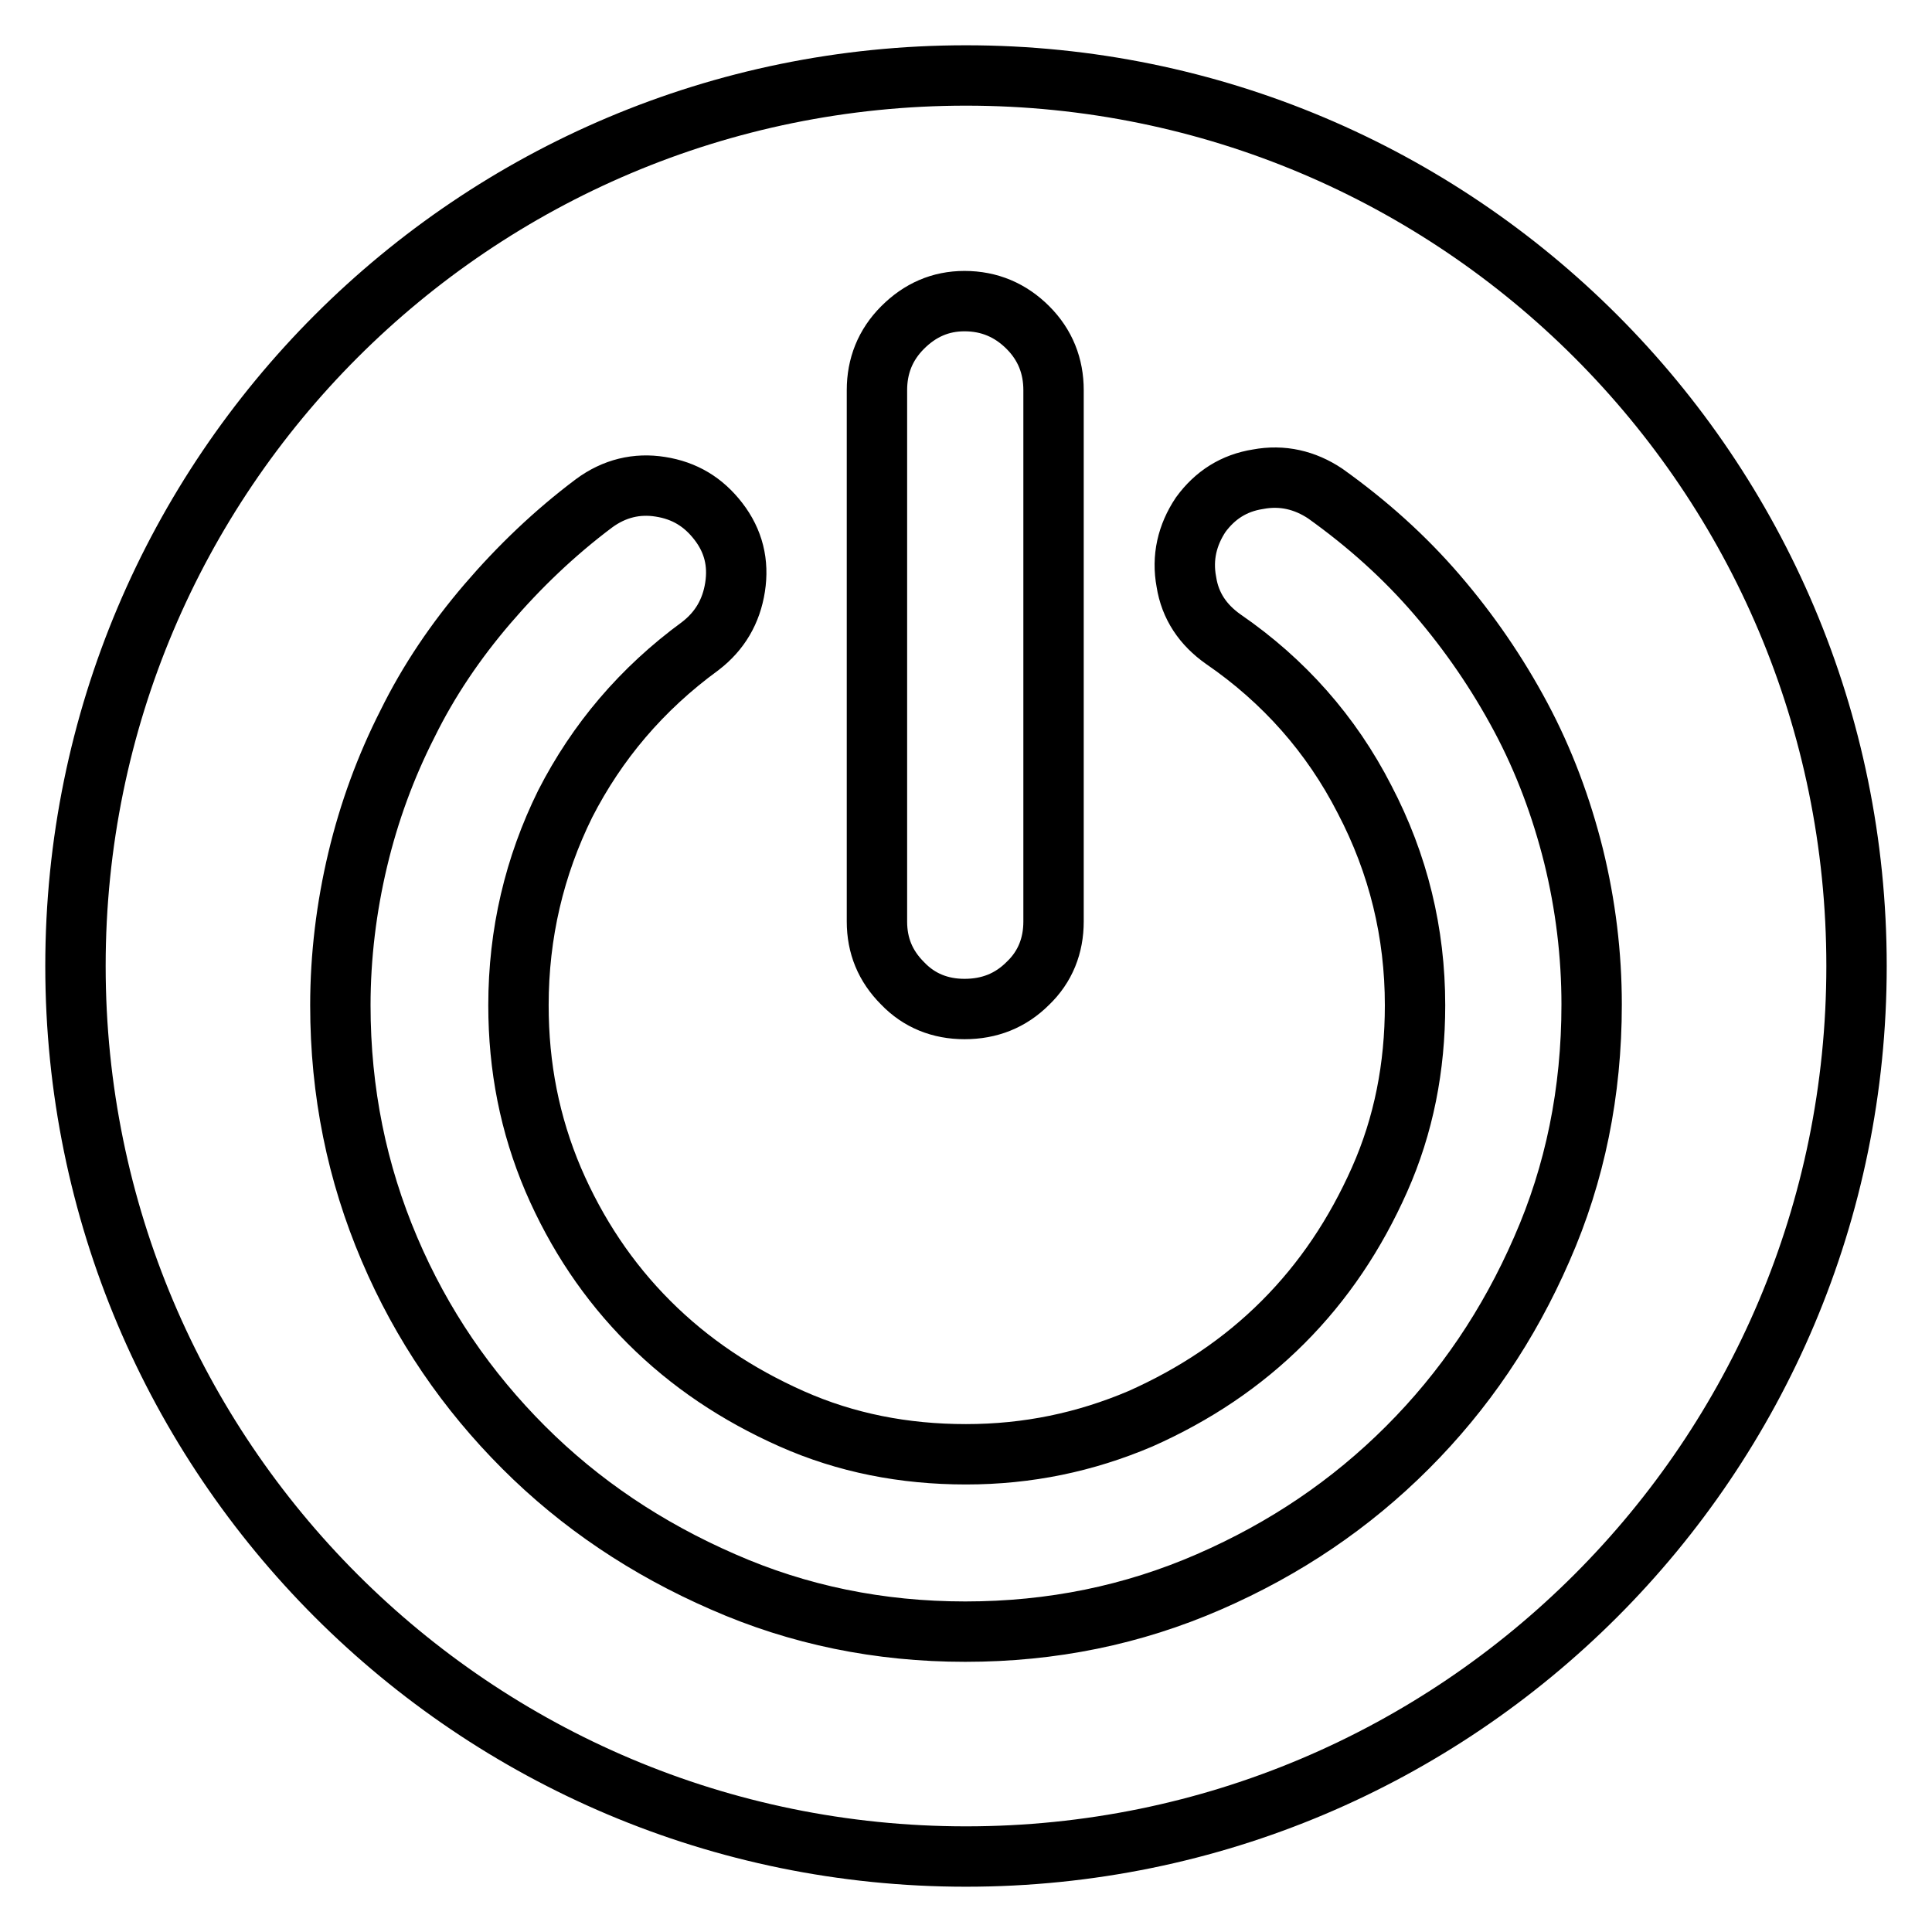
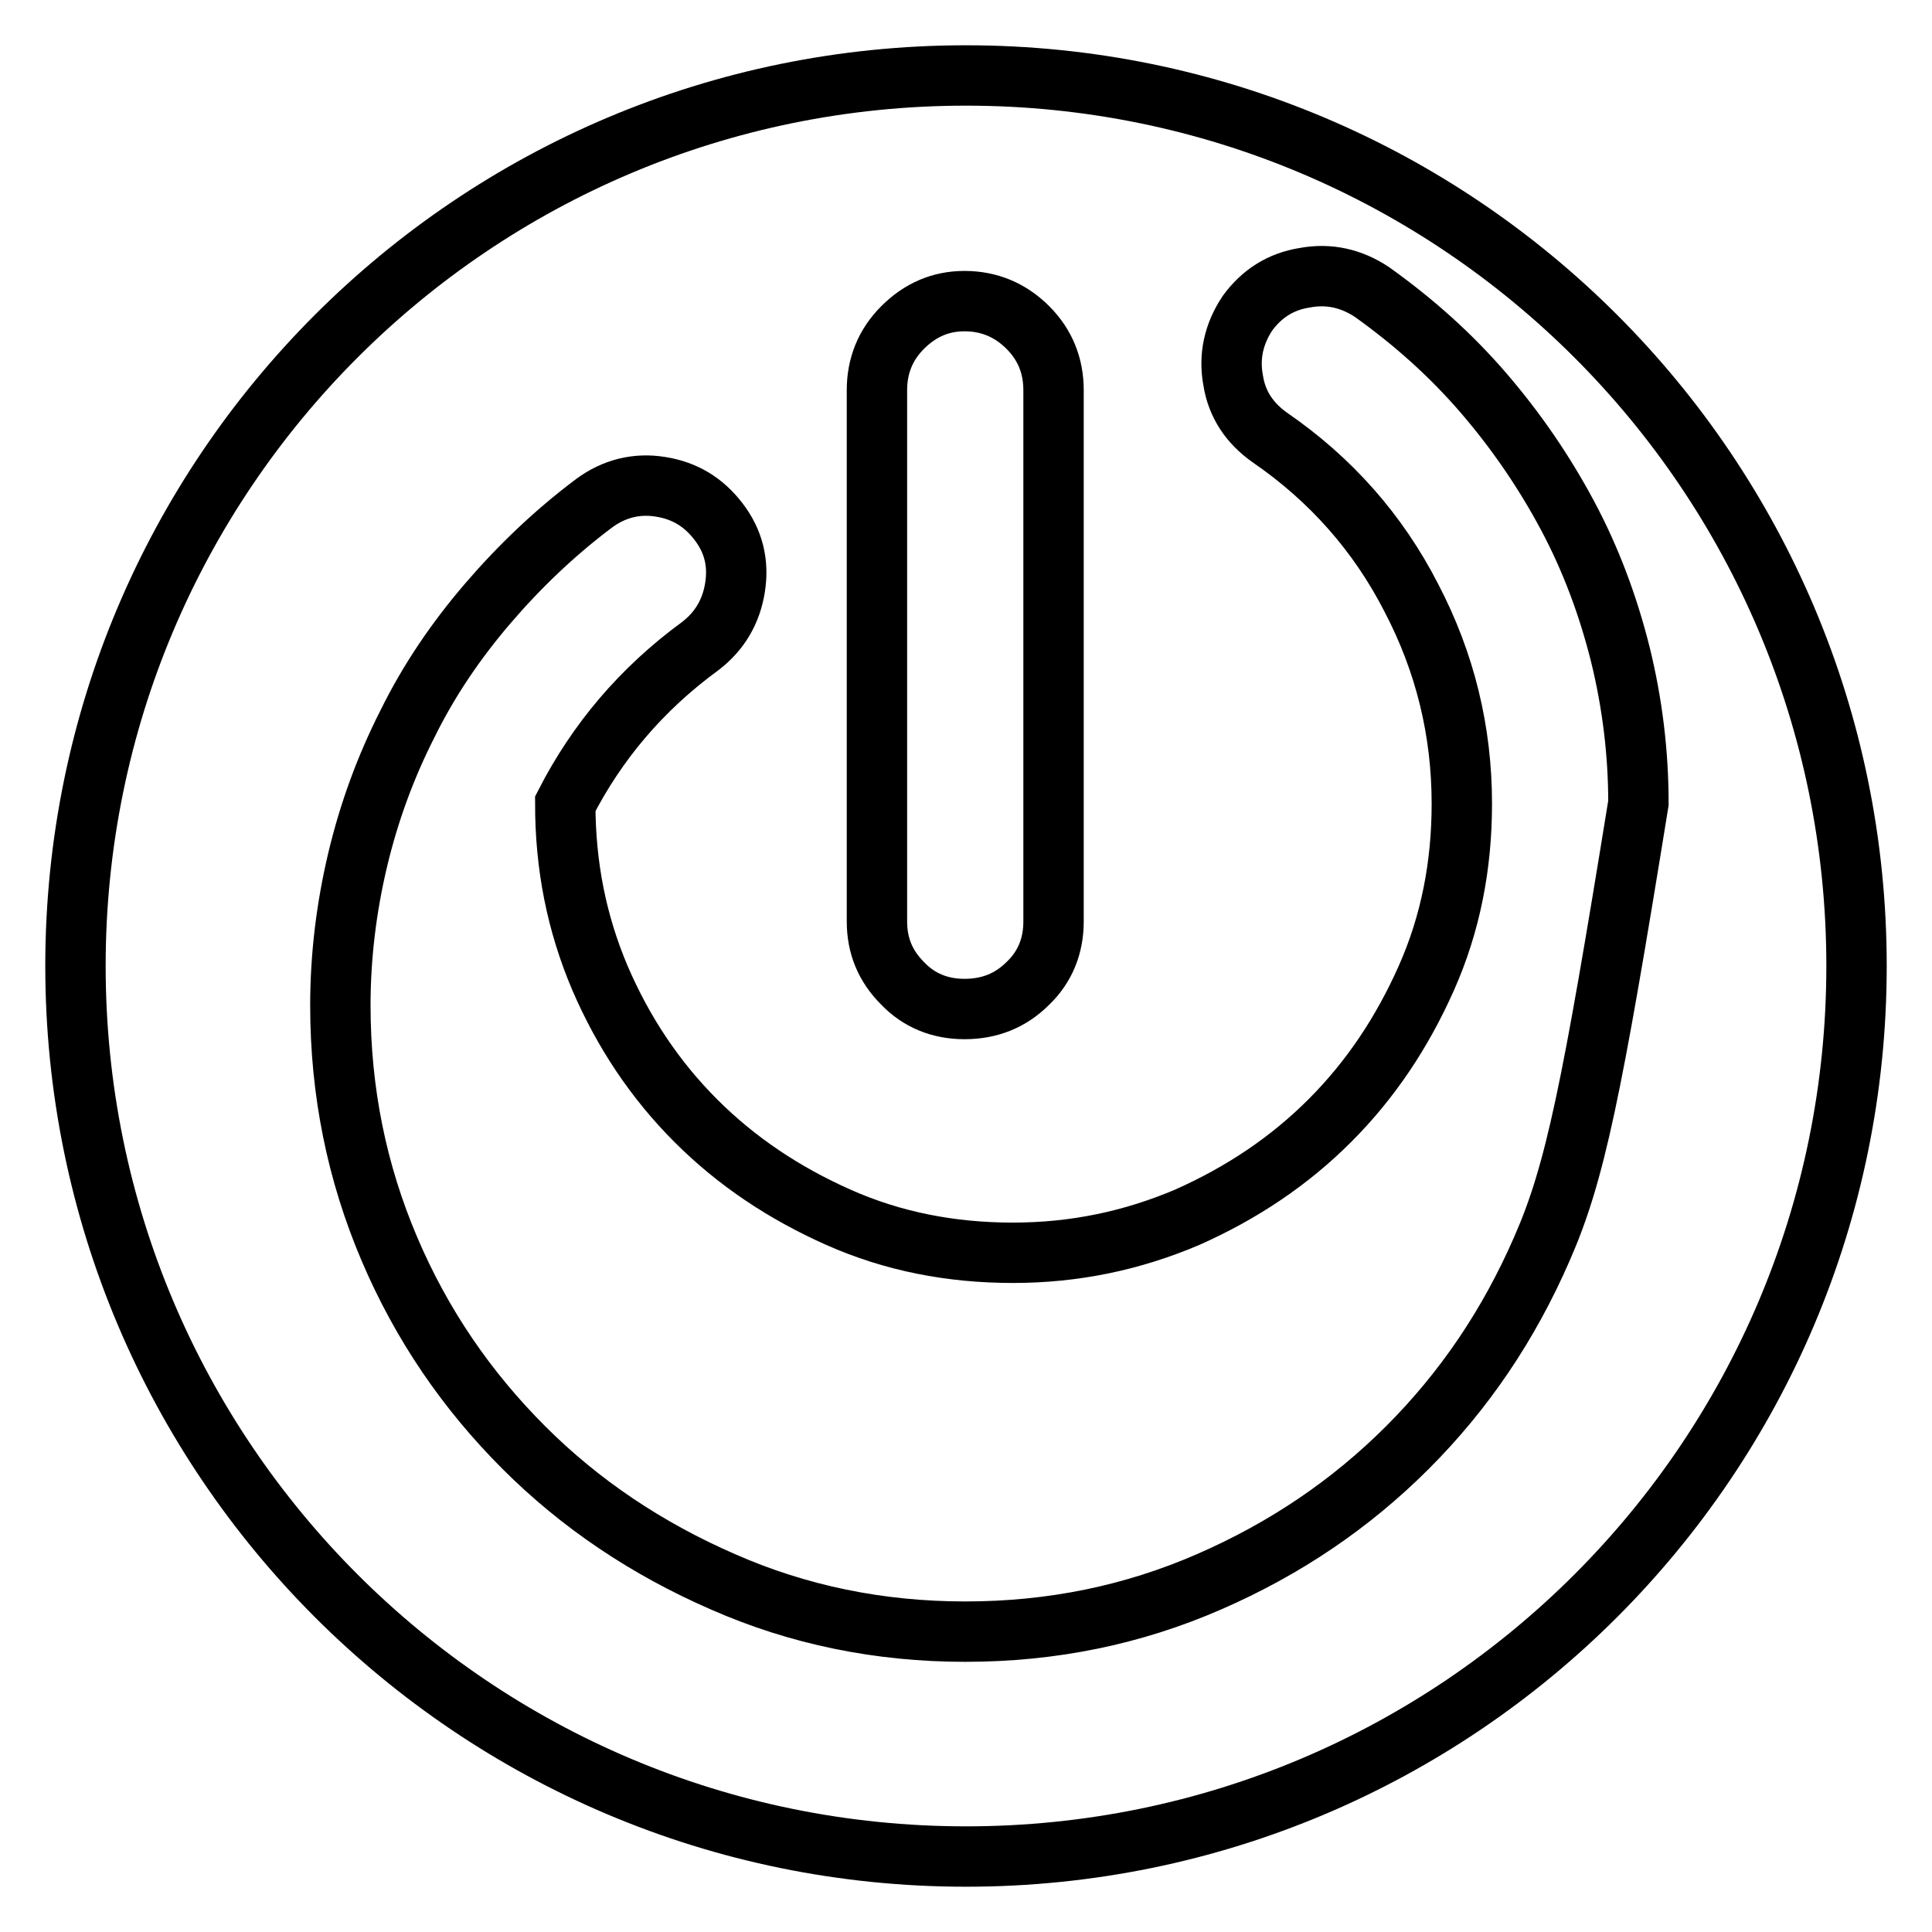
<svg xmlns="http://www.w3.org/2000/svg" version="1.1" x="0px" y="0px" viewBox="0 0 256 256" enable-background="new 0 0 256 256" xml:space="preserve">
  <g>
-     <path stroke-width="8" fill-opacity="0" stroke="#000000" d="M128,10C62.8,10,10,62.8,10,128c0,65.2,52.8,118,118,118c65.2,0,118-52.8,118-118C246,62.8,193.2,10,128,10 z M116.2,51.7c0-3.2,1.1-6,3.4-8.3c2.3-2.3,5-3.5,8.2-3.5c3.3,0,6.1,1.2,8.4,3.5c2.3,2.3,3.4,5.1,3.4,8.3v70.4c0,3.2-1.1,6-3.4,8.2 c-2.3,2.3-5.1,3.4-8.4,3.4c-3.2,0-6-1.1-8.2-3.4c-2.3-2.3-3.4-5-3.4-8.2V51.7z M204.3,165.5c-4.4,10.1-10.3,18.8-17.8,26.3 s-16.2,13.4-26.3,17.8c-10.1,4.4-20.8,6.6-32.3,6.6c-11.4,0-22.1-2.2-32.1-6.6c-10.1-4.4-18.9-10.3-26.4-17.8 c-7.5-7.5-13.5-16.2-17.8-26.3c-4.3-10.1-6.5-20.8-6.5-32.3c0-6.5,0.8-13,2.3-19.3c1.5-6.3,3.7-12.3,6.6-18 c2.8-5.7,6.4-11,10.6-15.9c4.2-4.9,8.9-9.4,14.1-13.3c2.7-2,5.7-2.7,8.8-2.2c3.2,0.5,5.7,2,7.7,4.6c2,2.6,2.7,5.5,2.2,8.7 c-0.5,3.2-2,5.8-4.6,7.8c-7.8,5.7-13.7,12.7-17.9,20.9c-4.1,8.3-6.2,17.2-6.2,26.7c0,8.2,1.5,15.8,4.6,23.1 c3.1,7.2,7.3,13.5,12.7,18.9c5.4,5.4,11.7,9.6,18.9,12.8c7.2,3.2,14.9,4.7,23.1,4.7c8.2,0,15.8-1.6,23.1-4.7 c7.2-3.2,13.5-7.4,18.9-12.8c5.4-5.4,9.6-11.7,12.8-18.9c3.2-7.2,4.7-14.9,4.7-23.1c0-9.6-2.2-18.7-6.7-27.3 c-4.4-8.6-10.7-15.7-18.7-21.2c-2.7-1.9-4.4-4.4-4.9-7.6c-0.6-3.2,0.1-6.2,1.9-8.9c1.9-2.6,4.4-4.2,7.6-4.7 c3.2-0.6,6.2,0.1,8.9,1.9c5.6,4,10.5,8.4,14.8,13.4c4.3,5,8,10.4,11.1,16.2c3.1,5.8,5.4,12,7,18.4c1.6,6.5,2.4,13.1,2.4,19.7 C210.9,144.7,208.7,155.5,204.3,165.5z" />
+     <path stroke-width="8" fill-opacity="0" stroke="#000000" d="M128,10C62.8,10,10,62.8,10,128c0,65.2,52.8,118,118,118c65.2,0,118-52.8,118-118C246,62.8,193.2,10,128,10 z M116.2,51.7c0-3.2,1.1-6,3.4-8.3c2.3-2.3,5-3.5,8.2-3.5c3.3,0,6.1,1.2,8.4,3.5c2.3,2.3,3.4,5.1,3.4,8.3v70.4c0,3.2-1.1,6-3.4,8.2 c-2.3,2.3-5.1,3.4-8.4,3.4c-3.2,0-6-1.1-8.2-3.4c-2.3-2.3-3.4-5-3.4-8.2V51.7z M204.3,165.5c-4.4,10.1-10.3,18.8-17.8,26.3 s-16.2,13.4-26.3,17.8c-10.1,4.4-20.8,6.6-32.3,6.6c-11.4,0-22.1-2.2-32.1-6.6c-10.1-4.4-18.9-10.3-26.4-17.8 c-7.5-7.5-13.5-16.2-17.8-26.3c-4.3-10.1-6.5-20.8-6.5-32.3c0-6.5,0.8-13,2.3-19.3c1.5-6.3,3.7-12.3,6.6-18 c2.8-5.7,6.4-11,10.6-15.9c4.2-4.9,8.9-9.4,14.1-13.3c2.7-2,5.7-2.7,8.8-2.2c3.2,0.5,5.7,2,7.7,4.6c2,2.6,2.7,5.5,2.2,8.7 c-0.5,3.2-2,5.8-4.6,7.8c-7.8,5.7-13.7,12.7-17.9,20.9c0,8.2,1.5,15.8,4.6,23.1 c3.1,7.2,7.3,13.5,12.7,18.9c5.4,5.4,11.7,9.6,18.9,12.8c7.2,3.2,14.9,4.7,23.1,4.7c8.2,0,15.8-1.6,23.1-4.7 c7.2-3.2,13.5-7.4,18.9-12.8c5.4-5.4,9.6-11.7,12.8-18.9c3.2-7.2,4.7-14.9,4.7-23.1c0-9.6-2.2-18.7-6.7-27.3 c-4.4-8.6-10.7-15.7-18.7-21.2c-2.7-1.9-4.4-4.4-4.9-7.6c-0.6-3.2,0.1-6.2,1.9-8.9c1.9-2.6,4.4-4.2,7.6-4.7 c3.2-0.6,6.2,0.1,8.9,1.9c5.6,4,10.5,8.4,14.8,13.4c4.3,5,8,10.4,11.1,16.2c3.1,5.8,5.4,12,7,18.4c1.6,6.5,2.4,13.1,2.4,19.7 C210.9,144.7,208.7,155.5,204.3,165.5z" />
  </g>
</svg>